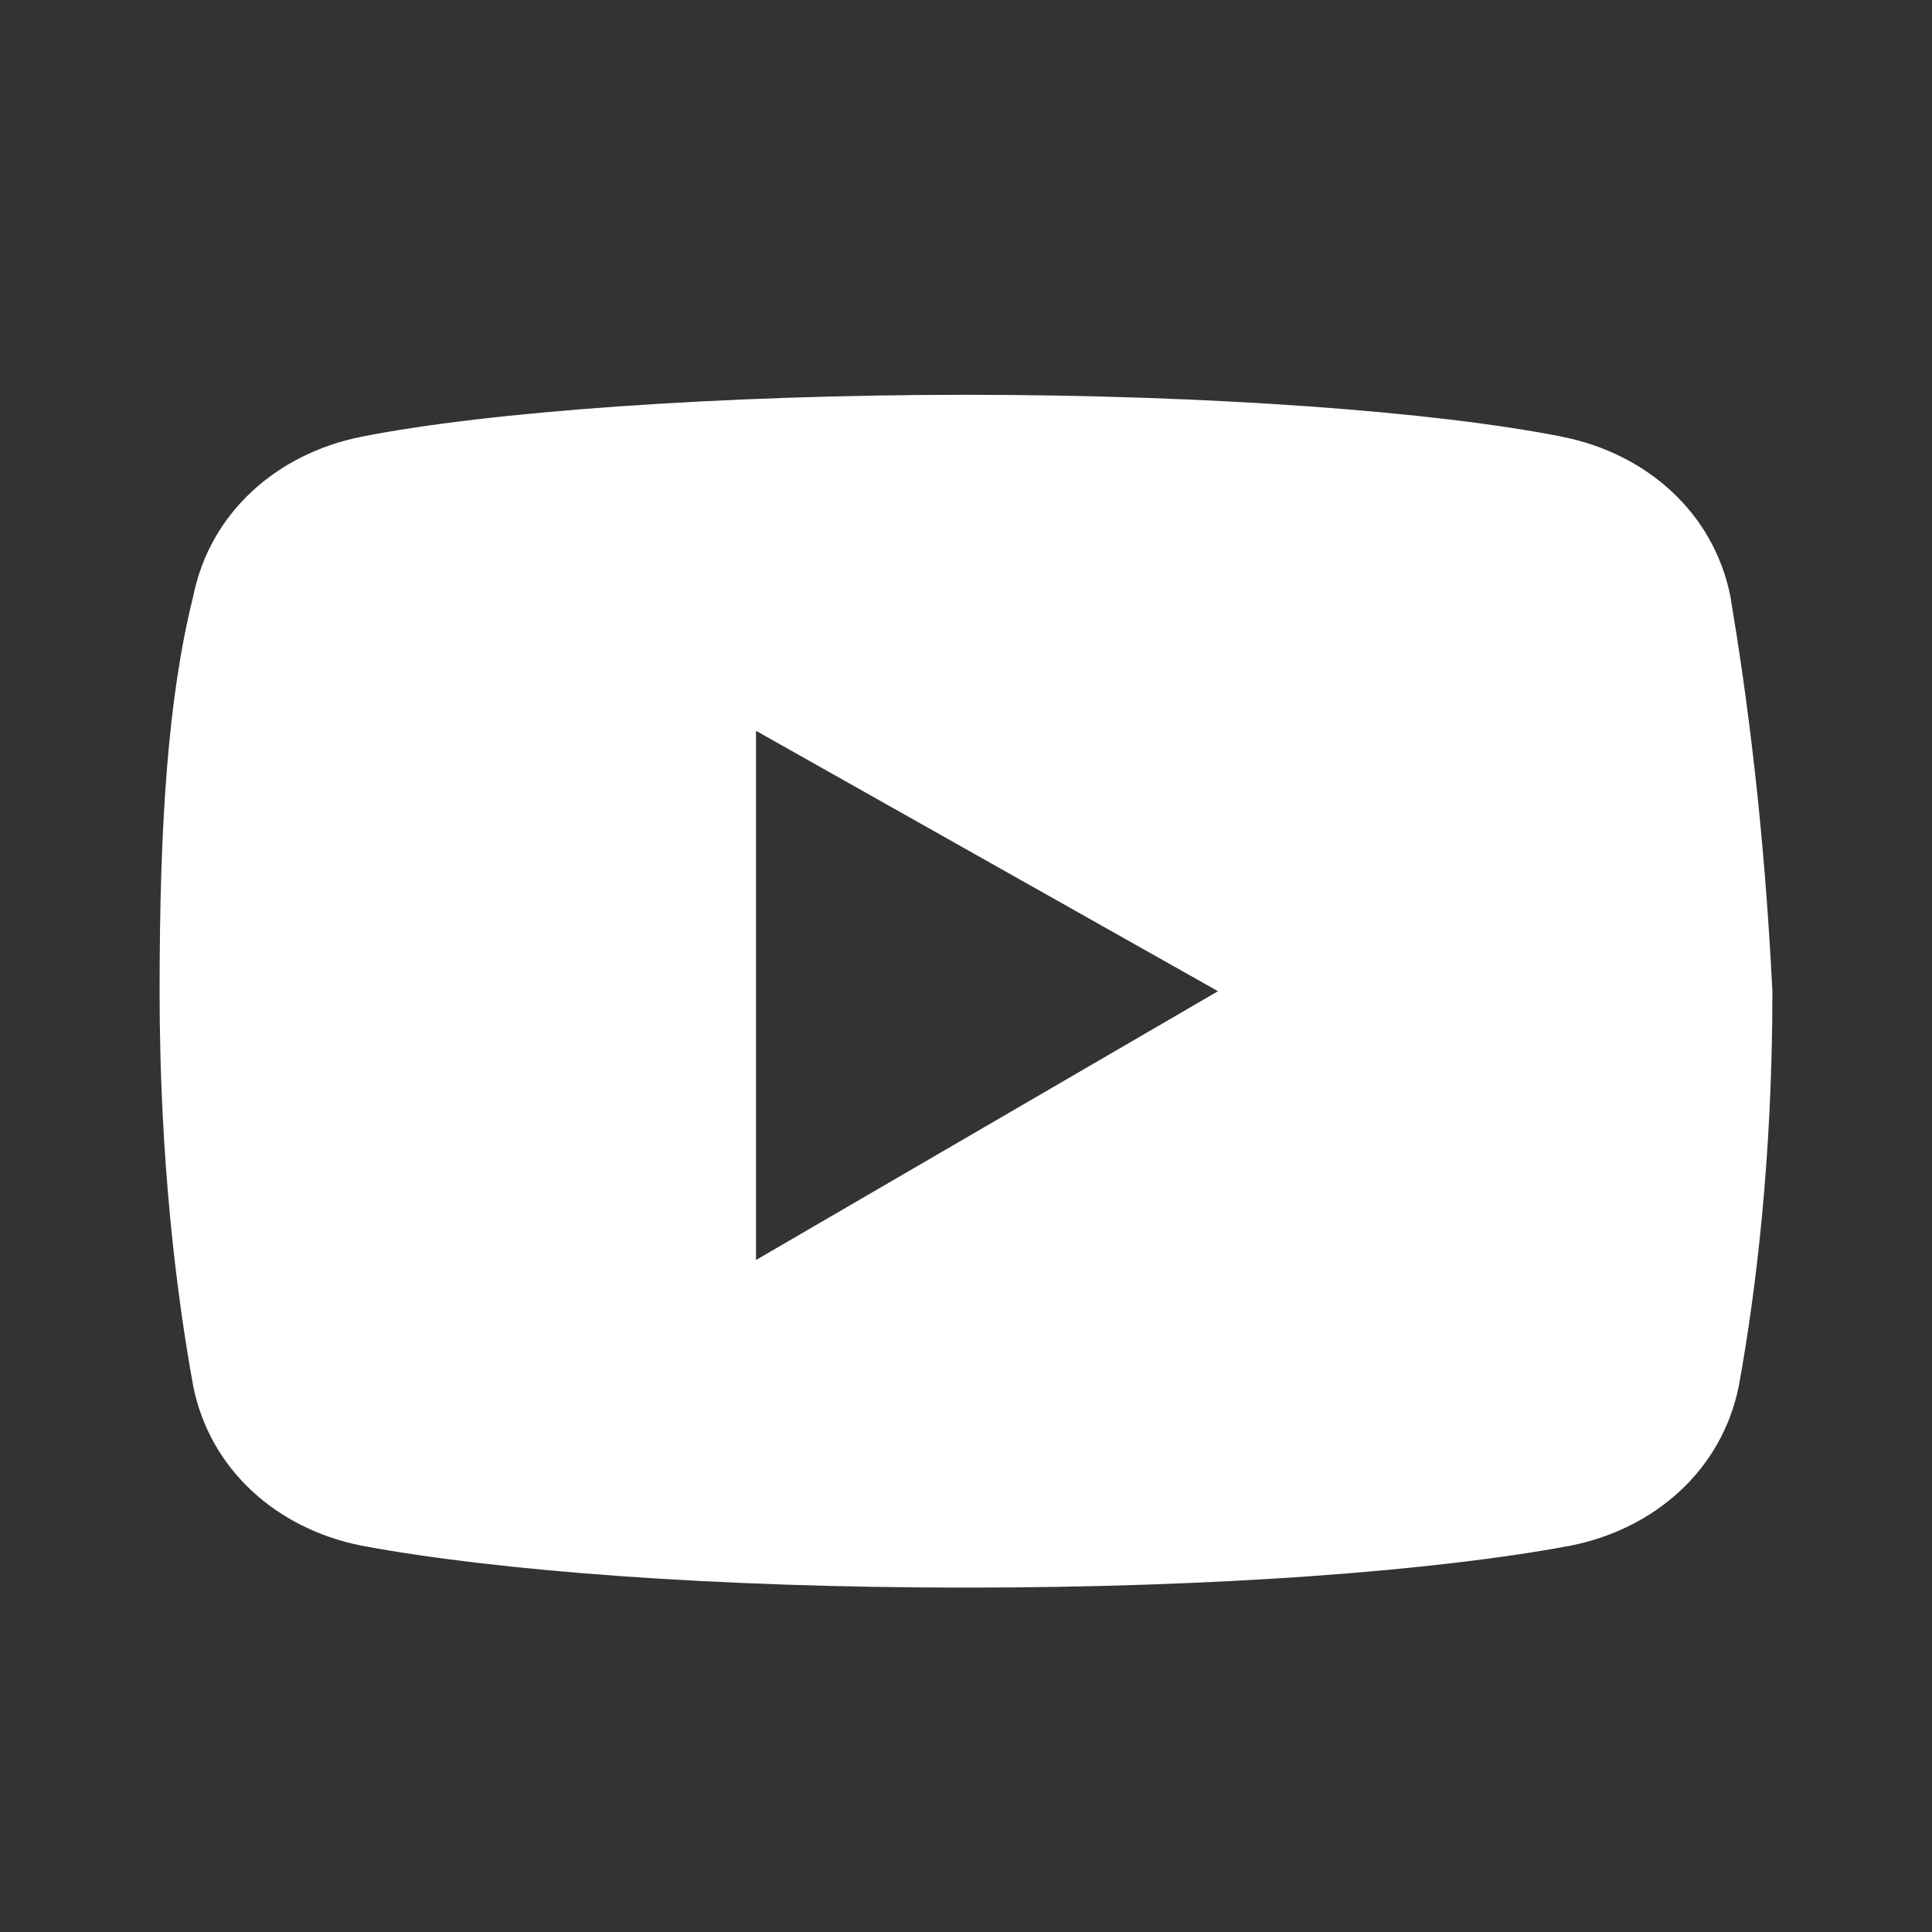
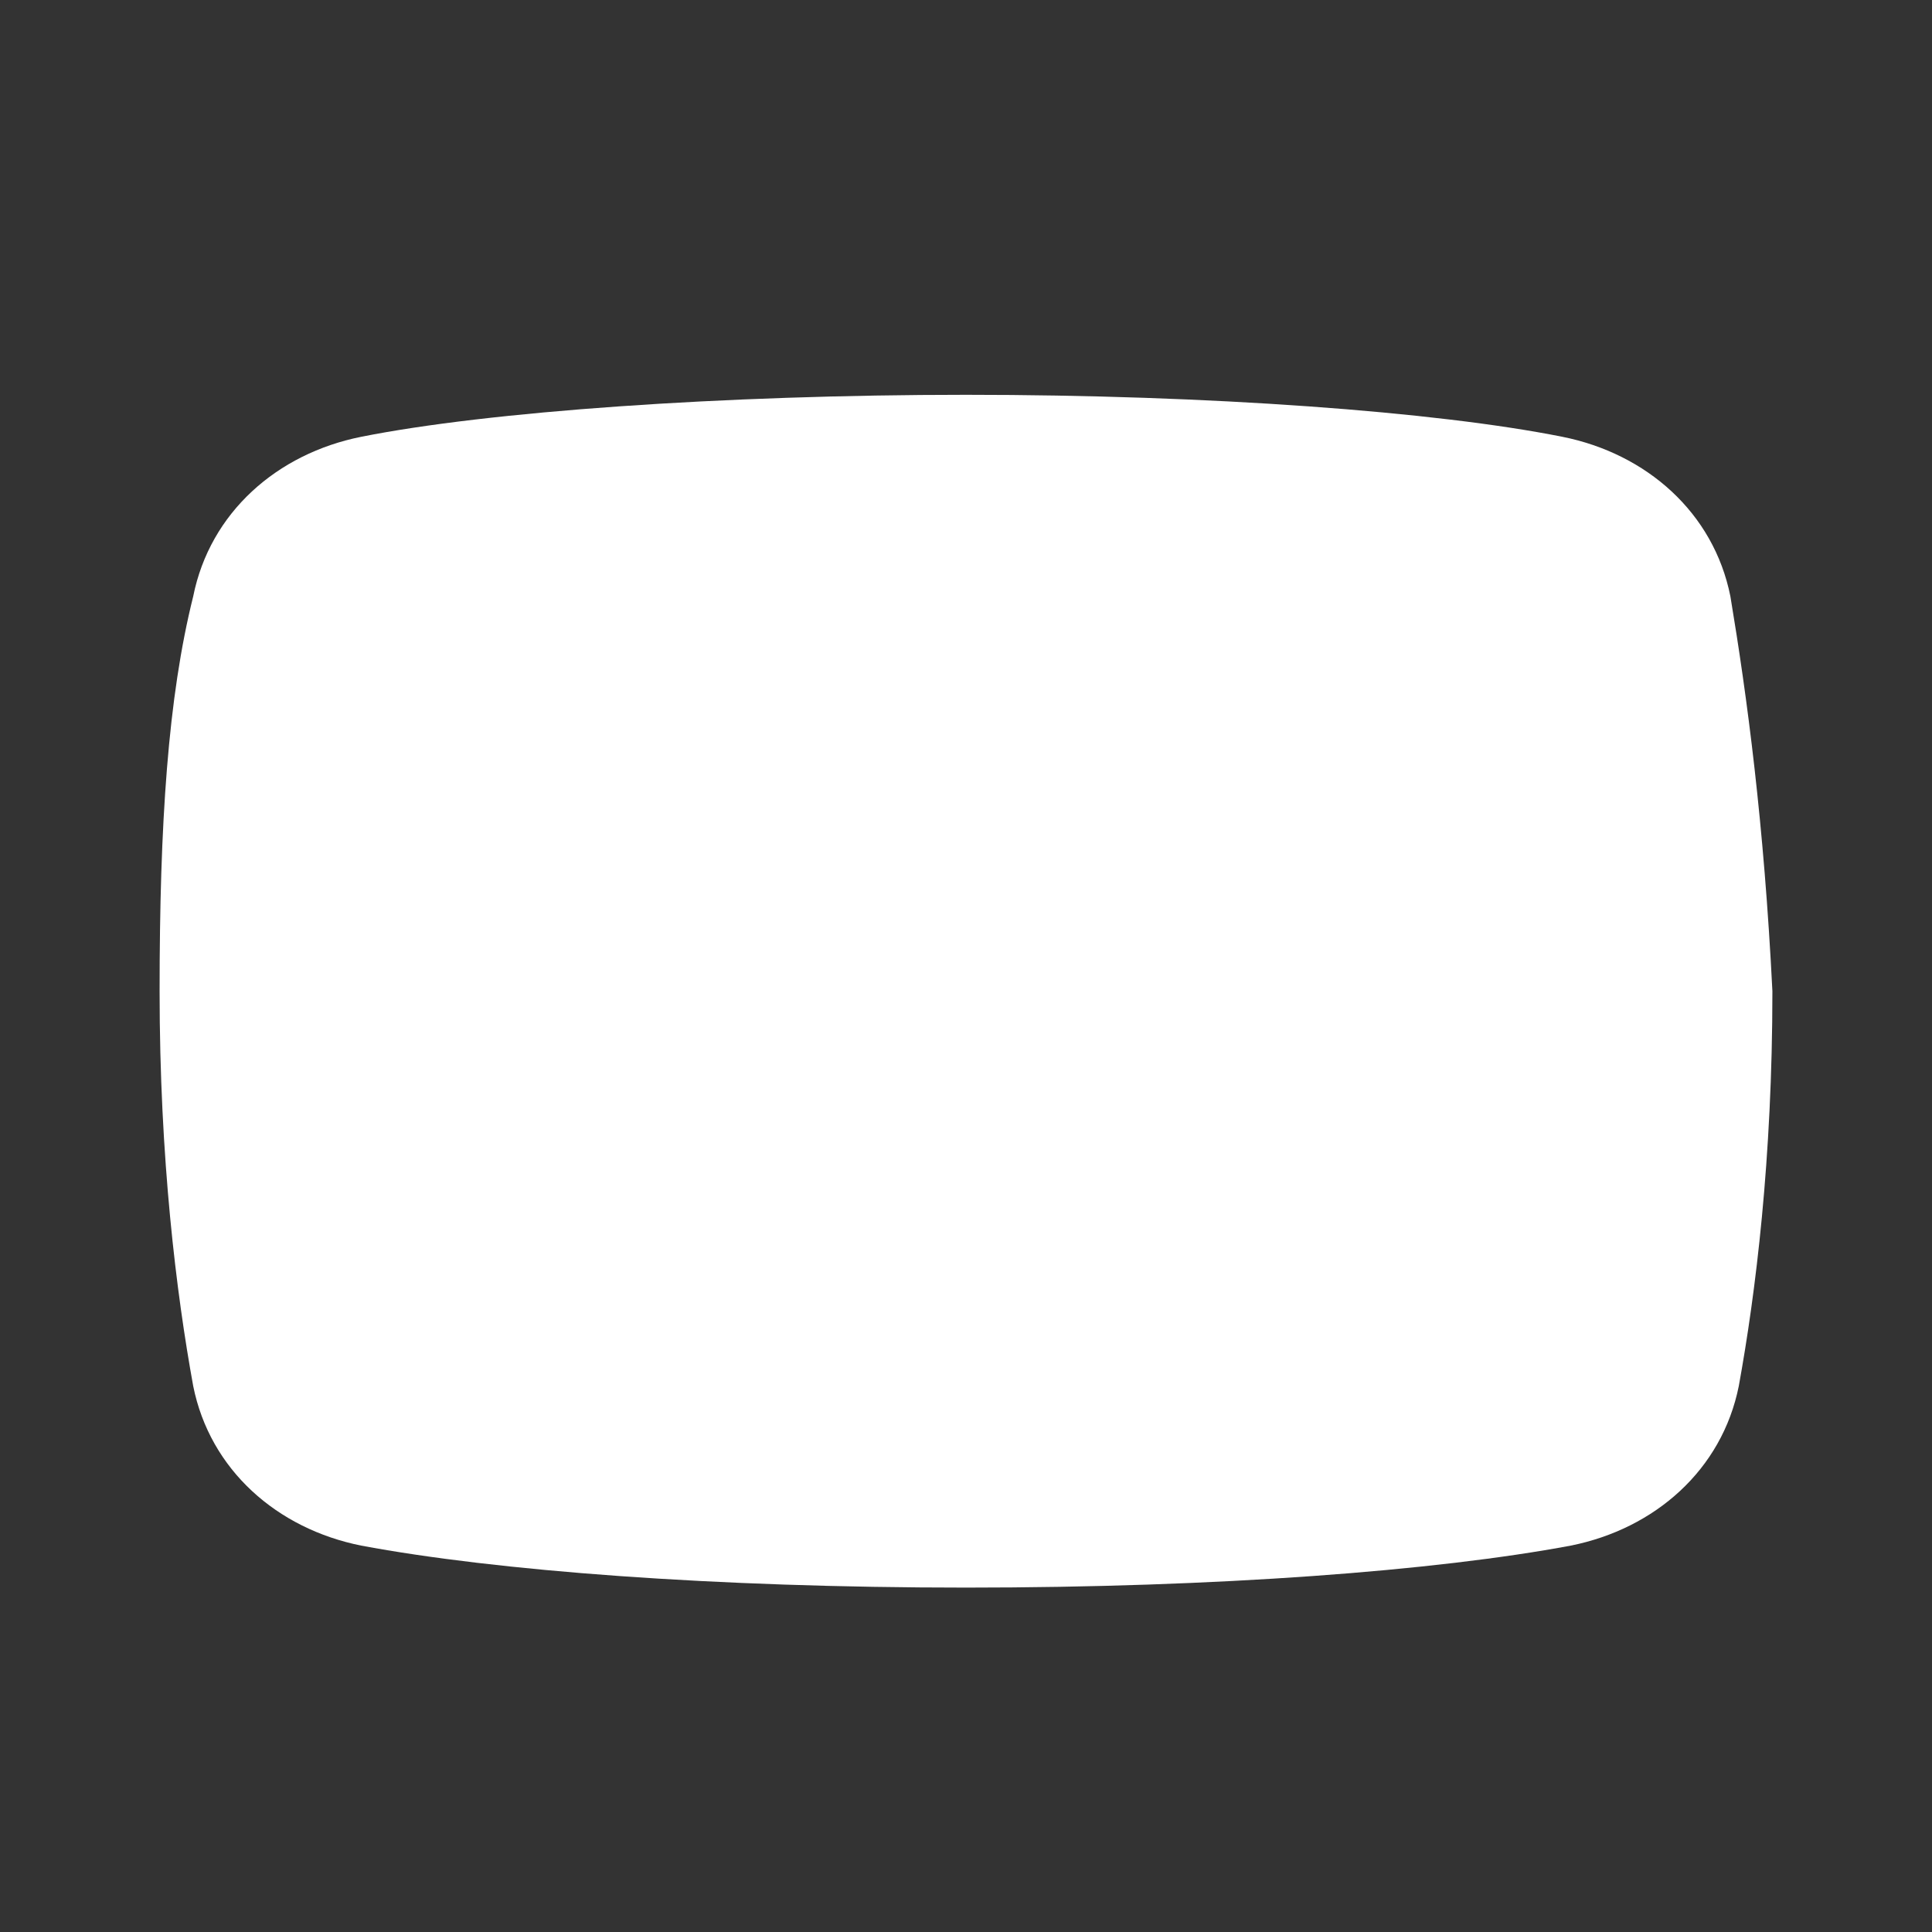
<svg xmlns="http://www.w3.org/2000/svg" enable-background="new 0 0 23 23" viewBox="0 0 23 23">
  <rect x="0" y="0" width="23" height="23" fill="#333333" stroke="none" />
-   <path d="m20.6 7.1c-.2-1-1-1.7-2-1.9-1.5-.3-4.2-.5-7.1-.5s-5.7.2-7.2.5c-1 .2-1.8.9-2 1.9-.3 1.2-.4 2.7-.4 4.7s.2 3.6.4 4.7c.2 1 1 1.7 2 1.9 1.6.3 4.2.5 7.2.5s5.6-.2 7.2-.5c1-.2 1.8-.9 2-1.9.2-1.1.4-2.7.4-4.7-.1-2-.3-3.5-.5-4.7zm-11.6 7.9v-6.3l5.5 3.1z" fill="#fff" />
+   <path d="m20.6 7.1c-.2-1-1-1.7-2-1.9-1.5-.3-4.2-.5-7.1-.5s-5.7.2-7.2.5c-1 .2-1.8.9-2 1.9-.3 1.2-.4 2.7-.4 4.7s.2 3.6.4 4.7c.2 1 1 1.7 2 1.9 1.6.3 4.2.5 7.2.5s5.6-.2 7.2-.5c1-.2 1.8-.9 2-1.9.2-1.1.4-2.7.4-4.7-.1-2-.3-3.5-.5-4.7zm-11.6 7.9l5.5 3.1z" fill="#fff" />
</svg>